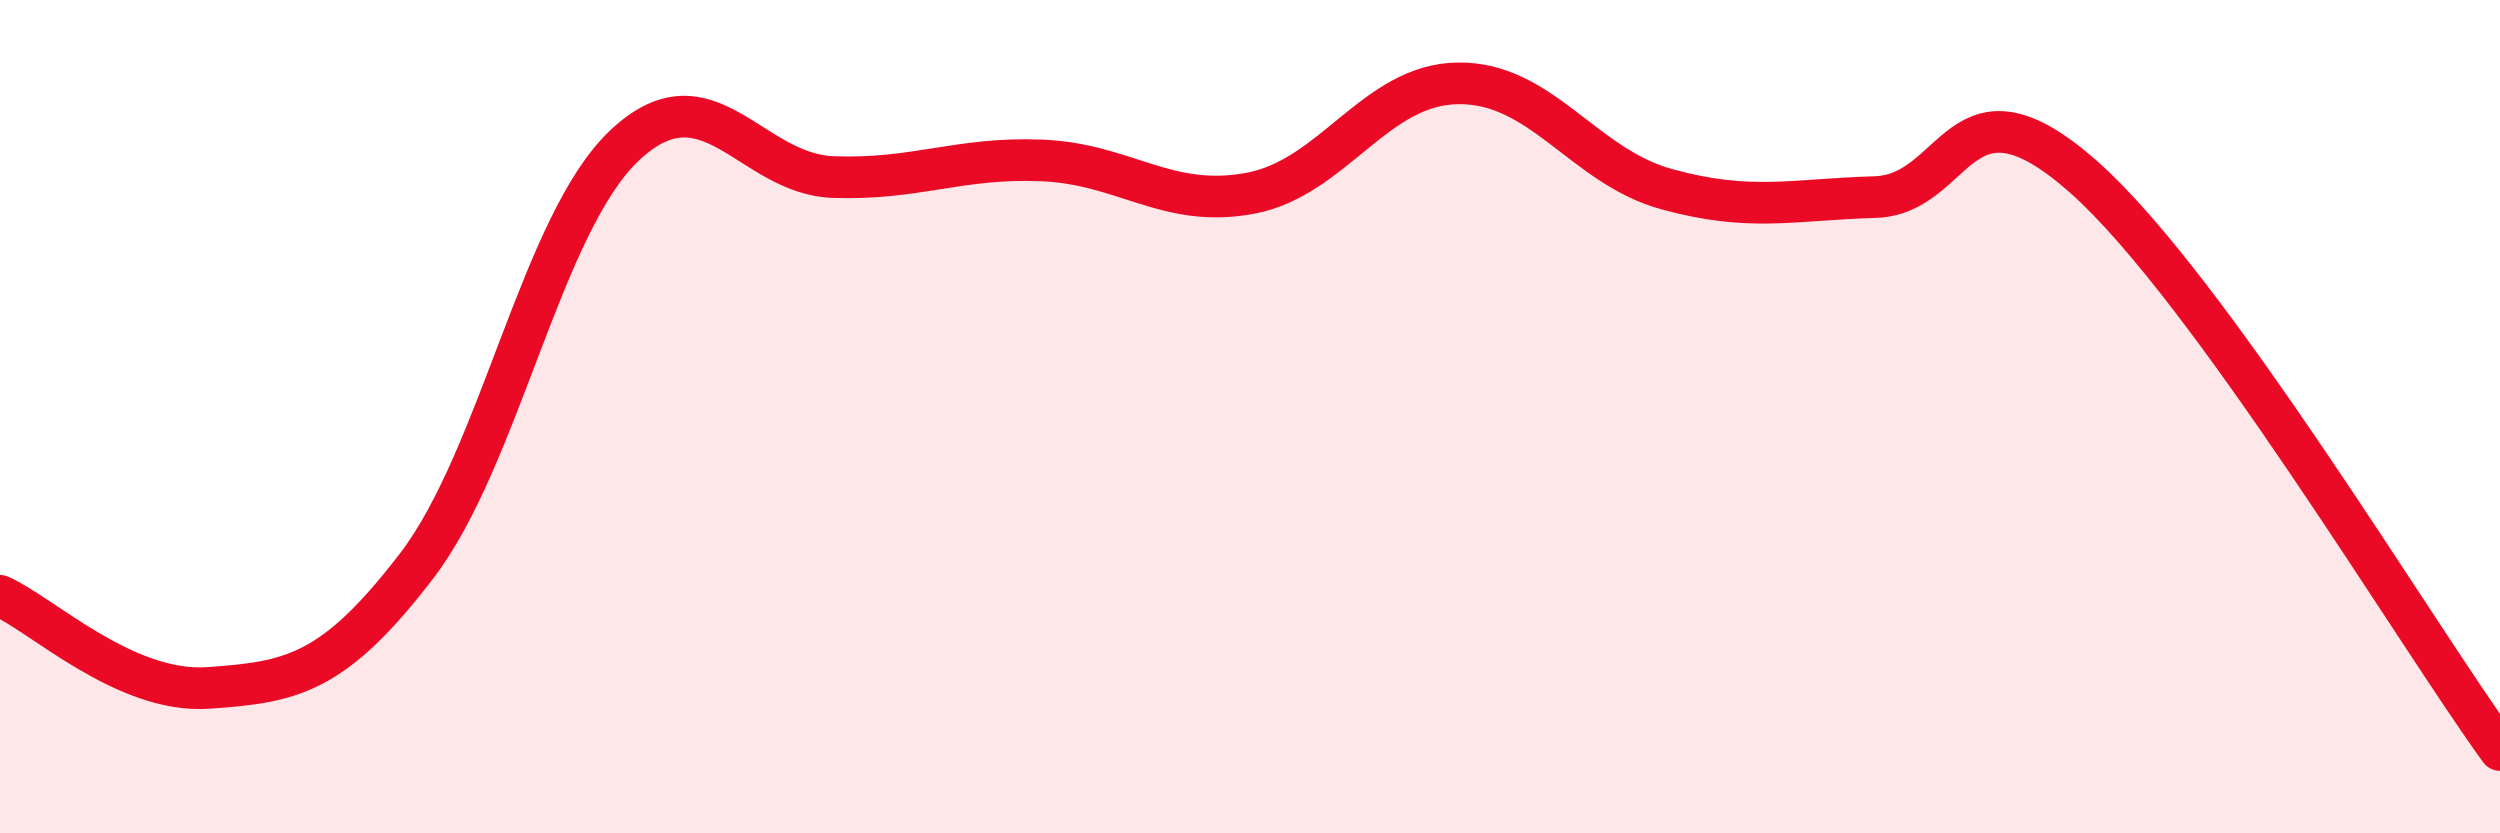
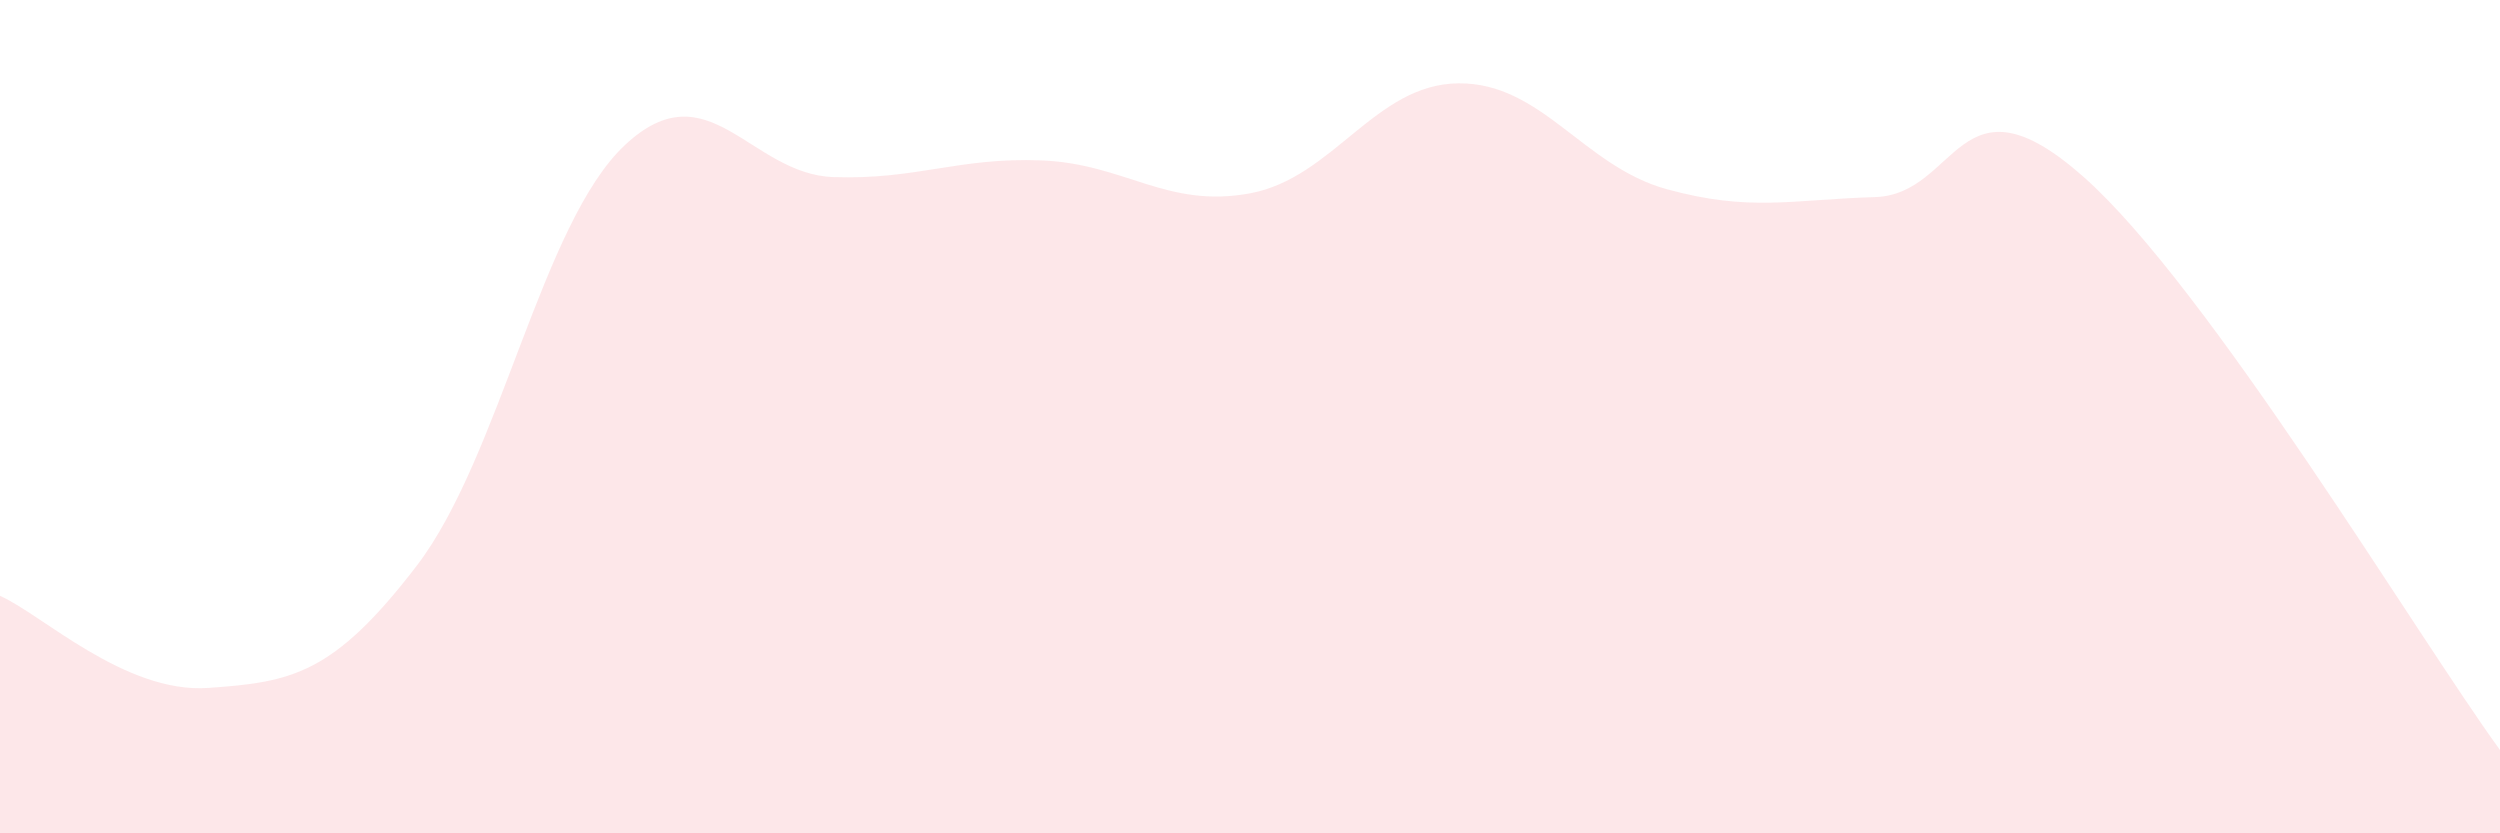
<svg xmlns="http://www.w3.org/2000/svg" width="60" height="20" viewBox="0 0 60 20">
  <path d="M 0,14.3 C 1,14.74 3,16.65 5,16.51 C 7,16.37 8,16.19 10,13.58 C 12,10.97 13,5.35 15,3.48 C 17,1.61 18,4.18 20,4.25 C 22,4.32 23,3.77 25,3.85 C 27,3.93 28,5.01 30,4.64 C 32,4.27 33,2.02 35,2 C 37,1.98 38,3.99 40,4.54 C 42,5.09 43,4.79 45,4.73 C 47,4.67 47,1.59 50,4.24 C 53,6.89 58,15.25 60,18L60 20L0 20Z" fill="#EB0A25" opacity="0.1" stroke-linecap="round" stroke-linejoin="round" />
-   <path d="M 0,14.3 C 1,14.74 3,16.65 5,16.51 C 7,16.37 8,16.19 10,13.58 C 12,10.97 13,5.35 15,3.48 C 17,1.61 18,4.18 20,4.25 C 22,4.32 23,3.77 25,3.85 C 27,3.93 28,5.01 30,4.64 C 32,4.27 33,2.02 35,2 C 37,1.98 38,3.99 40,4.54 C 42,5.09 43,4.79 45,4.73 C 47,4.67 47,1.59 50,4.24 C 53,6.89 58,15.25 60,18" stroke="#EB0A25" stroke-width="1" fill="none" stroke-linecap="round" stroke-linejoin="round" />
</svg>